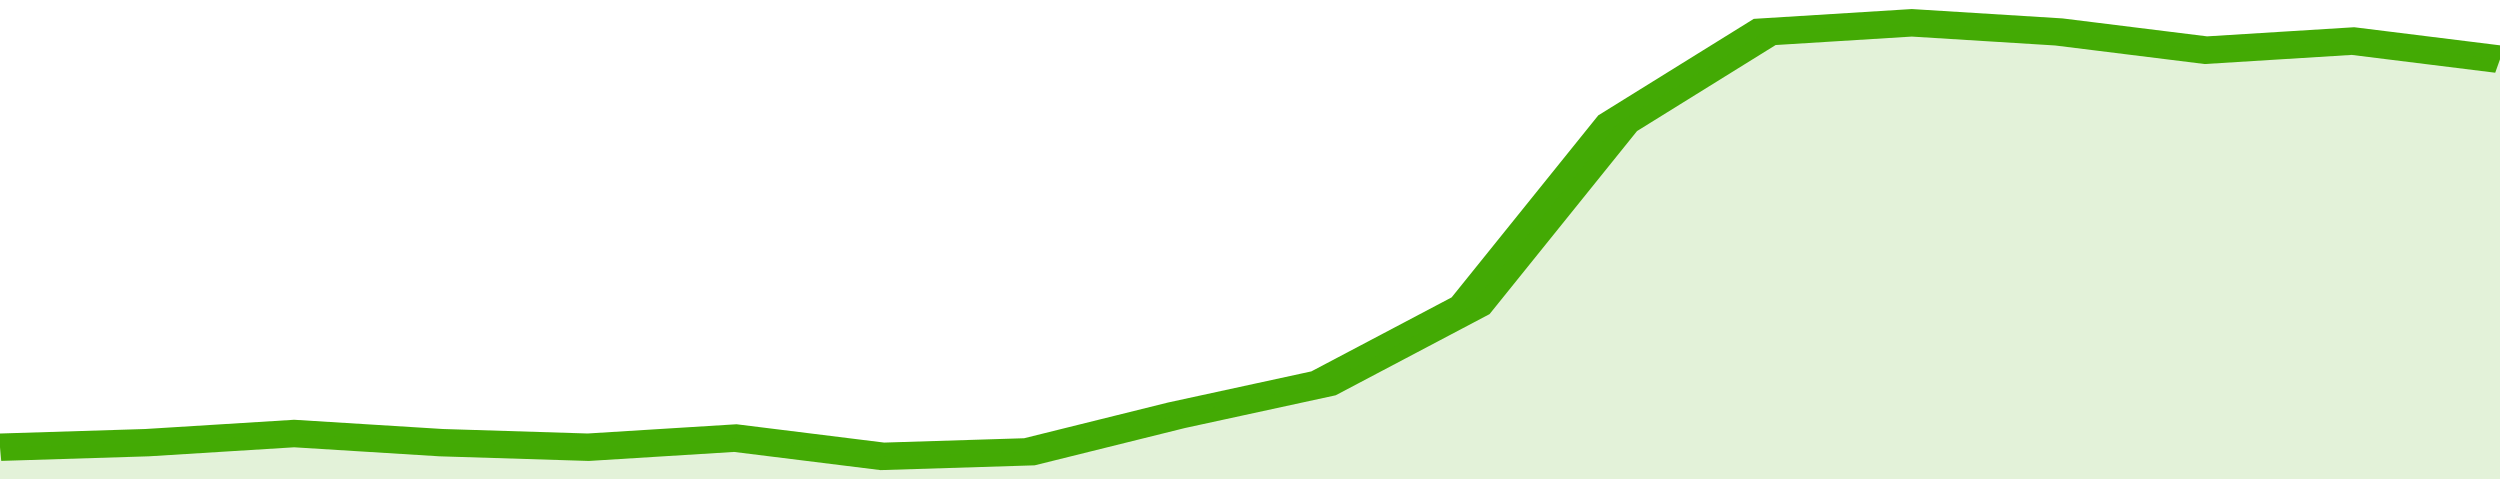
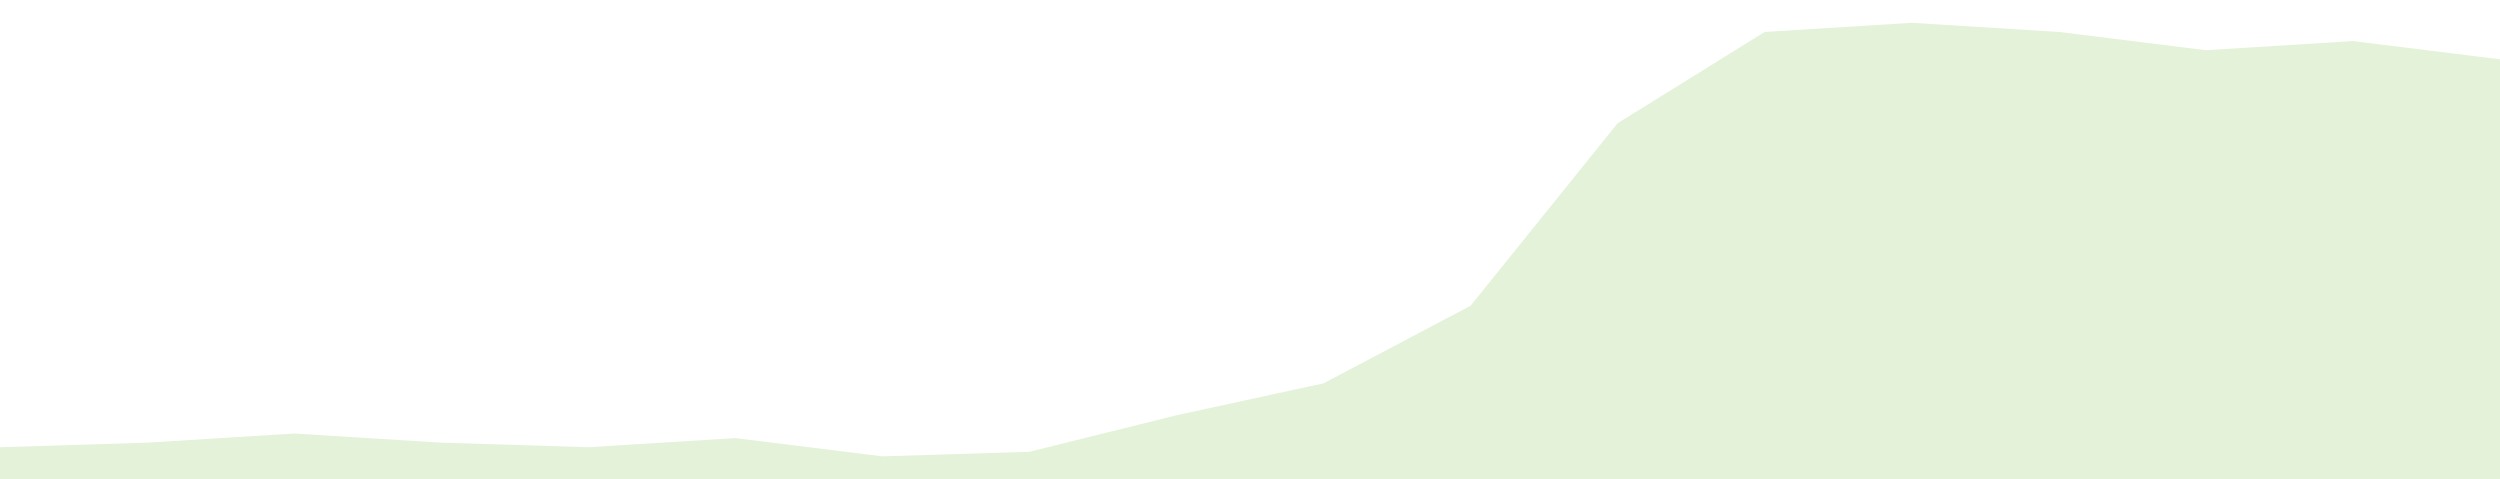
<svg xmlns="http://www.w3.org/2000/svg" viewBox="0 0 323 105" width="120" height="23" preserveAspectRatio="none">
-   <polyline fill="none" stroke="#43AA05" stroke-width="6" points="0, 98 19, 97 38, 95 57, 97 76, 98 95, 96 114, 100 133, 99 152, 91 171, 84 190, 67 209, 27 228, 7 247, 5 266, 7 285, 11 304, 9 323, 13 323, 13 "> </polyline>
  <polygon fill="#43AA05" opacity="0.15" points="0, 105 0, 98 19, 97 38, 95 57, 97 76, 98 95, 96 114, 100 133, 99 152, 91 171, 84 190, 67 209, 27 228, 7 247, 5 266, 7 285, 11 304, 9 323, 13 323, 105 " />
</svg>